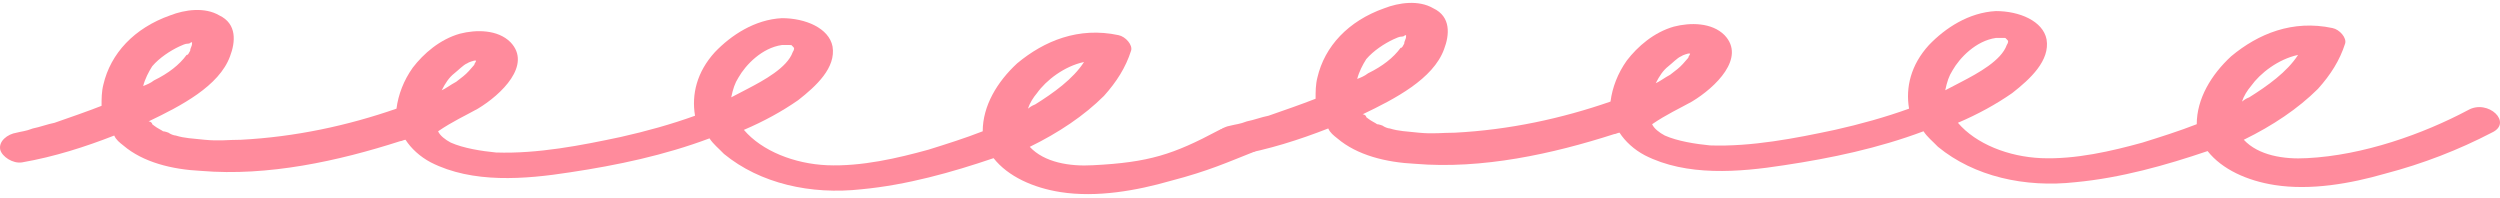
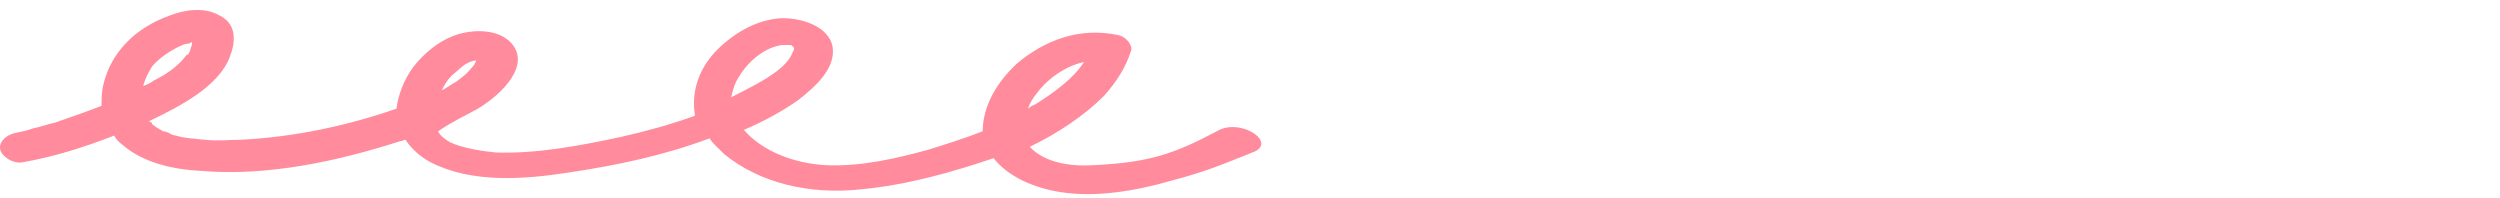
<svg xmlns="http://www.w3.org/2000/svg" width="353" height="28" viewBox="0 0 353 28" fill="none">
  <path d="M172.056 18.408C165.669 21.803 162.264 22.931 154.344 23.33C151.022 23.53 147.446 22.931 145.402 20.735C149.489 18.738 153.066 16.341 155.876 13.546C157.665 11.549 158.942 9.552 159.709 7.156C159.964 6.358 158.942 5.16 157.92 4.96C152.3 3.762 147.446 5.759 143.613 8.953C140.803 11.549 138.759 14.944 138.759 18.538C136.204 19.536 133.65 20.335 131.095 21.134C126.752 22.332 121.642 23.53 116.788 23.33C112.189 23.131 107.591 21.334 105.036 18.338C107.846 17.14 110.401 15.742 112.7 14.145C115.255 12.148 118.065 9.552 117.554 6.557C117.043 3.961 113.722 2.564 110.401 2.564C106.569 2.763 103.247 4.96 100.948 7.356C98.393 10.152 97.627 13.346 98.138 16.341C94.817 17.54 91.24 18.538 87.663 19.337C82.042 20.535 75.911 21.733 70.035 21.533C67.991 21.334 65.436 20.934 63.648 20.135C62.881 19.736 62.115 19.137 61.859 18.538C63.903 17.14 65.692 16.341 67.48 15.343C70.801 13.346 75.144 9.153 72.079 5.958C70.29 4.161 67.225 4.161 64.925 4.76C62.115 5.559 59.816 7.556 58.283 9.552C57.005 11.35 56.239 13.346 55.983 15.343C49.085 17.739 41.676 19.337 34.012 19.736C32.224 19.736 30.946 19.936 28.902 19.736C27.114 19.536 26.092 19.536 24.815 19.137C24.559 19.137 24.048 18.937 23.793 18.738C23.793 18.738 23.282 18.538 23.026 18.538C22.771 18.338 22.26 18.139 21.749 17.739L21.493 17.54C21.493 17.34 21.238 17.14 20.982 17.14C25.581 14.944 30.946 12.148 32.479 7.955C33.245 5.958 33.501 3.362 30.946 2.164C28.902 0.966 26.092 1.366 24.048 2.164C18.939 3.961 15.617 7.556 14.595 11.949C14.34 12.947 14.34 13.945 14.34 14.944C12.296 15.742 9.997 16.541 7.697 17.34C6.675 17.54 5.653 17.939 4.632 18.139C3.61 18.538 3.099 18.538 2.332 18.738C1.055 18.937 -0.223 19.936 0.033 21.134C0.288 22.132 1.821 23.131 3.099 22.931C7.697 22.132 12.04 20.735 16.128 19.137C16.384 19.736 16.895 20.135 17.406 20.535C20.216 22.931 24.304 23.929 28.391 24.129C37.844 24.928 47.808 22.731 56.494 19.936C56.75 19.936 57.005 19.736 57.261 19.736C58.027 20.934 59.304 22.132 60.837 22.931C66.713 25.926 74.123 25.327 80.51 24.329C87.152 23.33 93.794 21.933 100.182 19.536C100.693 20.335 101.459 20.934 102.225 21.733C107.335 25.926 114.489 27.524 121.642 26.725C128.029 26.126 134.416 24.329 140.292 22.332C142.336 24.928 145.913 26.525 149.745 27.124C154.855 27.923 160.475 26.924 165.329 25.527C170.694 24.129 173.326 22.908 177.135 21.408C180.201 20.011 175.23 16.721 172.056 18.408ZM21.493 9.353C22.515 8.155 24.048 7.156 25.326 6.557C25.837 6.358 26.092 6.158 26.603 6.158C26.858 6.158 26.858 5.958 27.114 5.958V6.158C27.114 6.557 26.858 6.757 26.858 7.156C26.603 7.556 26.603 7.755 26.348 7.755C25.326 9.153 23.793 10.351 21.749 11.35C21.238 11.749 20.727 11.949 20.216 12.148C20.471 11.15 20.982 10.152 21.493 9.353ZM65.947 8.953C66.203 8.754 66.969 8.554 66.969 8.554H67.225C67.225 8.754 66.969 8.953 66.969 9.153C66.458 9.752 65.947 10.351 65.436 10.751L65.181 10.95C64.925 11.15 64.67 11.35 64.414 11.549C63.648 11.949 62.881 12.548 62.37 12.747C62.881 11.749 63.392 10.95 64.159 10.351C64.67 9.952 65.436 9.153 65.947 8.953ZM104.269 10.95C105.291 9.153 107.591 6.757 110.401 6.358C110.912 6.358 111.167 6.358 111.423 6.358C111.934 6.358 111.678 6.358 111.934 6.557C112.189 6.757 112.189 6.957 111.934 7.356C111.167 9.552 107.846 11.35 105.547 12.548C104.78 12.947 104.014 13.346 103.247 13.746C103.503 12.548 103.758 11.749 104.269 10.95ZM146.424 13.147C147.701 11.35 150.256 9.353 153.066 8.754C151.533 11.15 148.723 13.147 146.168 14.744C145.657 14.944 145.402 15.143 145.146 15.343C145.402 14.544 145.913 13.746 146.424 13.147Z" fill="#FF8B9C" />
-   <path d="M348.502 15.541C342.115 18.936 333.684 21.931 325.764 22.33C322.443 22.53 318.866 21.931 316.823 19.735C320.91 17.738 324.487 15.341 327.297 12.546C329.086 10.549 330.363 8.552 331.13 6.156C331.385 5.358 330.363 4.16 329.341 3.96C323.721 2.762 318.866 4.759 315.034 7.953C312.224 10.549 310.18 13.944 310.18 17.538C307.625 18.536 305.07 19.335 302.516 20.134C298.172 21.332 293.063 22.53 288.209 22.33C283.61 22.131 279.011 20.334 276.457 17.338C279.267 16.14 281.822 14.742 284.121 13.145C286.676 11.148 289.486 8.552 288.975 5.557C288.464 2.961 285.143 1.564 281.822 1.564C277.989 1.763 274.668 3.96 272.369 6.356C269.814 9.152 269.048 12.346 269.559 15.341C266.237 16.54 262.661 17.538 259.084 18.337C253.463 19.535 247.332 20.733 241.456 20.533C239.412 20.334 236.857 19.934 235.069 19.135C234.302 18.736 233.536 18.137 233.28 17.538C235.324 16.14 237.112 15.341 238.901 14.343C242.222 12.346 246.565 8.153 243.499 4.958C241.711 3.161 238.645 3.161 236.346 3.76C233.536 4.559 231.236 6.556 229.703 8.552C228.426 10.35 227.66 12.346 227.404 14.343C220.506 16.739 213.097 18.337 205.433 18.736C203.644 18.736 202.367 18.936 200.323 18.736C198.535 18.536 197.513 18.536 196.235 18.137C195.98 18.137 195.469 17.937 195.214 17.738C195.214 17.738 194.703 17.538 194.447 17.538C194.192 17.338 193.681 17.139 193.17 16.739L192.914 16.54C192.914 16.34 192.659 16.14 192.403 16.14C197.002 13.944 202.367 11.148 203.9 6.955C204.666 4.958 204.922 2.362 202.367 1.164C200.323 -0.034 197.513 0.366 195.469 1.164C190.359 2.961 187.038 6.556 186.016 10.949C185.761 11.947 185.761 12.945 185.761 13.944C183.717 14.742 181.418 15.541 179.118 16.34C178.096 16.54 177.074 16.939 176.052 17.139C175.03 17.538 174.52 17.538 173.753 17.738C172.476 17.937 171.198 18.936 171.454 20.134C171.709 21.132 173.242 22.131 174.52 21.931C179.118 21.132 183.461 19.735 187.549 18.137C187.805 18.736 188.316 19.135 188.826 19.535C191.637 21.931 195.724 22.929 199.812 23.129C209.265 23.928 219.229 21.731 227.915 18.936C228.171 18.936 228.426 18.736 228.682 18.736C229.448 19.934 230.725 21.132 232.258 21.931C238.134 24.926 245.543 24.327 251.93 23.329C258.573 22.33 265.215 20.933 271.602 18.536C272.113 19.335 272.88 19.934 273.646 20.733C278.756 24.926 285.909 26.524 293.063 25.725C299.45 25.126 305.837 23.329 311.713 21.332C313.757 23.928 317.334 25.525 321.166 26.124C326.275 26.923 331.896 25.924 336.75 24.527C342.115 23.129 347.225 21.132 351.824 18.736C354.889 17.338 351.313 13.944 348.502 15.541ZM192.914 8.353C193.936 7.155 195.469 6.156 196.746 5.557C197.257 5.358 197.513 5.158 198.024 5.158C198.279 5.158 198.279 4.958 198.535 4.958V5.158C198.535 5.557 198.279 5.757 198.279 6.156C198.024 6.556 198.024 6.755 197.768 6.755C196.746 8.153 195.214 9.351 193.17 10.35C192.659 10.749 192.148 10.949 191.637 11.148C191.892 10.15 192.403 9.152 192.914 8.353ZM237.368 7.953C237.623 7.754 238.39 7.554 238.39 7.554H238.645C238.645 7.754 238.39 7.953 238.39 8.153C237.879 8.752 237.368 9.351 236.857 9.751L236.601 9.95C236.346 10.15 236.091 10.35 235.835 10.549C235.069 10.949 234.302 11.548 233.791 11.747C234.302 10.749 234.813 9.95 235.58 9.351C236.091 8.952 236.857 8.153 237.368 7.953ZM275.69 9.95C276.712 8.153 279.011 5.757 281.822 5.358C282.333 5.358 282.588 5.358 282.844 5.358C283.355 5.358 283.099 5.358 283.355 5.557C283.61 5.757 283.61 5.957 283.355 6.356C282.588 8.552 279.267 10.35 276.968 11.548C276.201 11.947 275.435 12.346 274.668 12.746C274.924 11.548 275.179 10.749 275.69 9.95ZM317.845 12.147C319.122 10.35 321.677 8.353 324.487 7.754C322.954 10.15 320.144 12.147 317.589 13.744C317.078 13.944 316.823 14.143 316.567 14.343C316.823 13.544 317.334 12.746 317.845 12.147Z" fill="#FF8B9C" />
</svg>